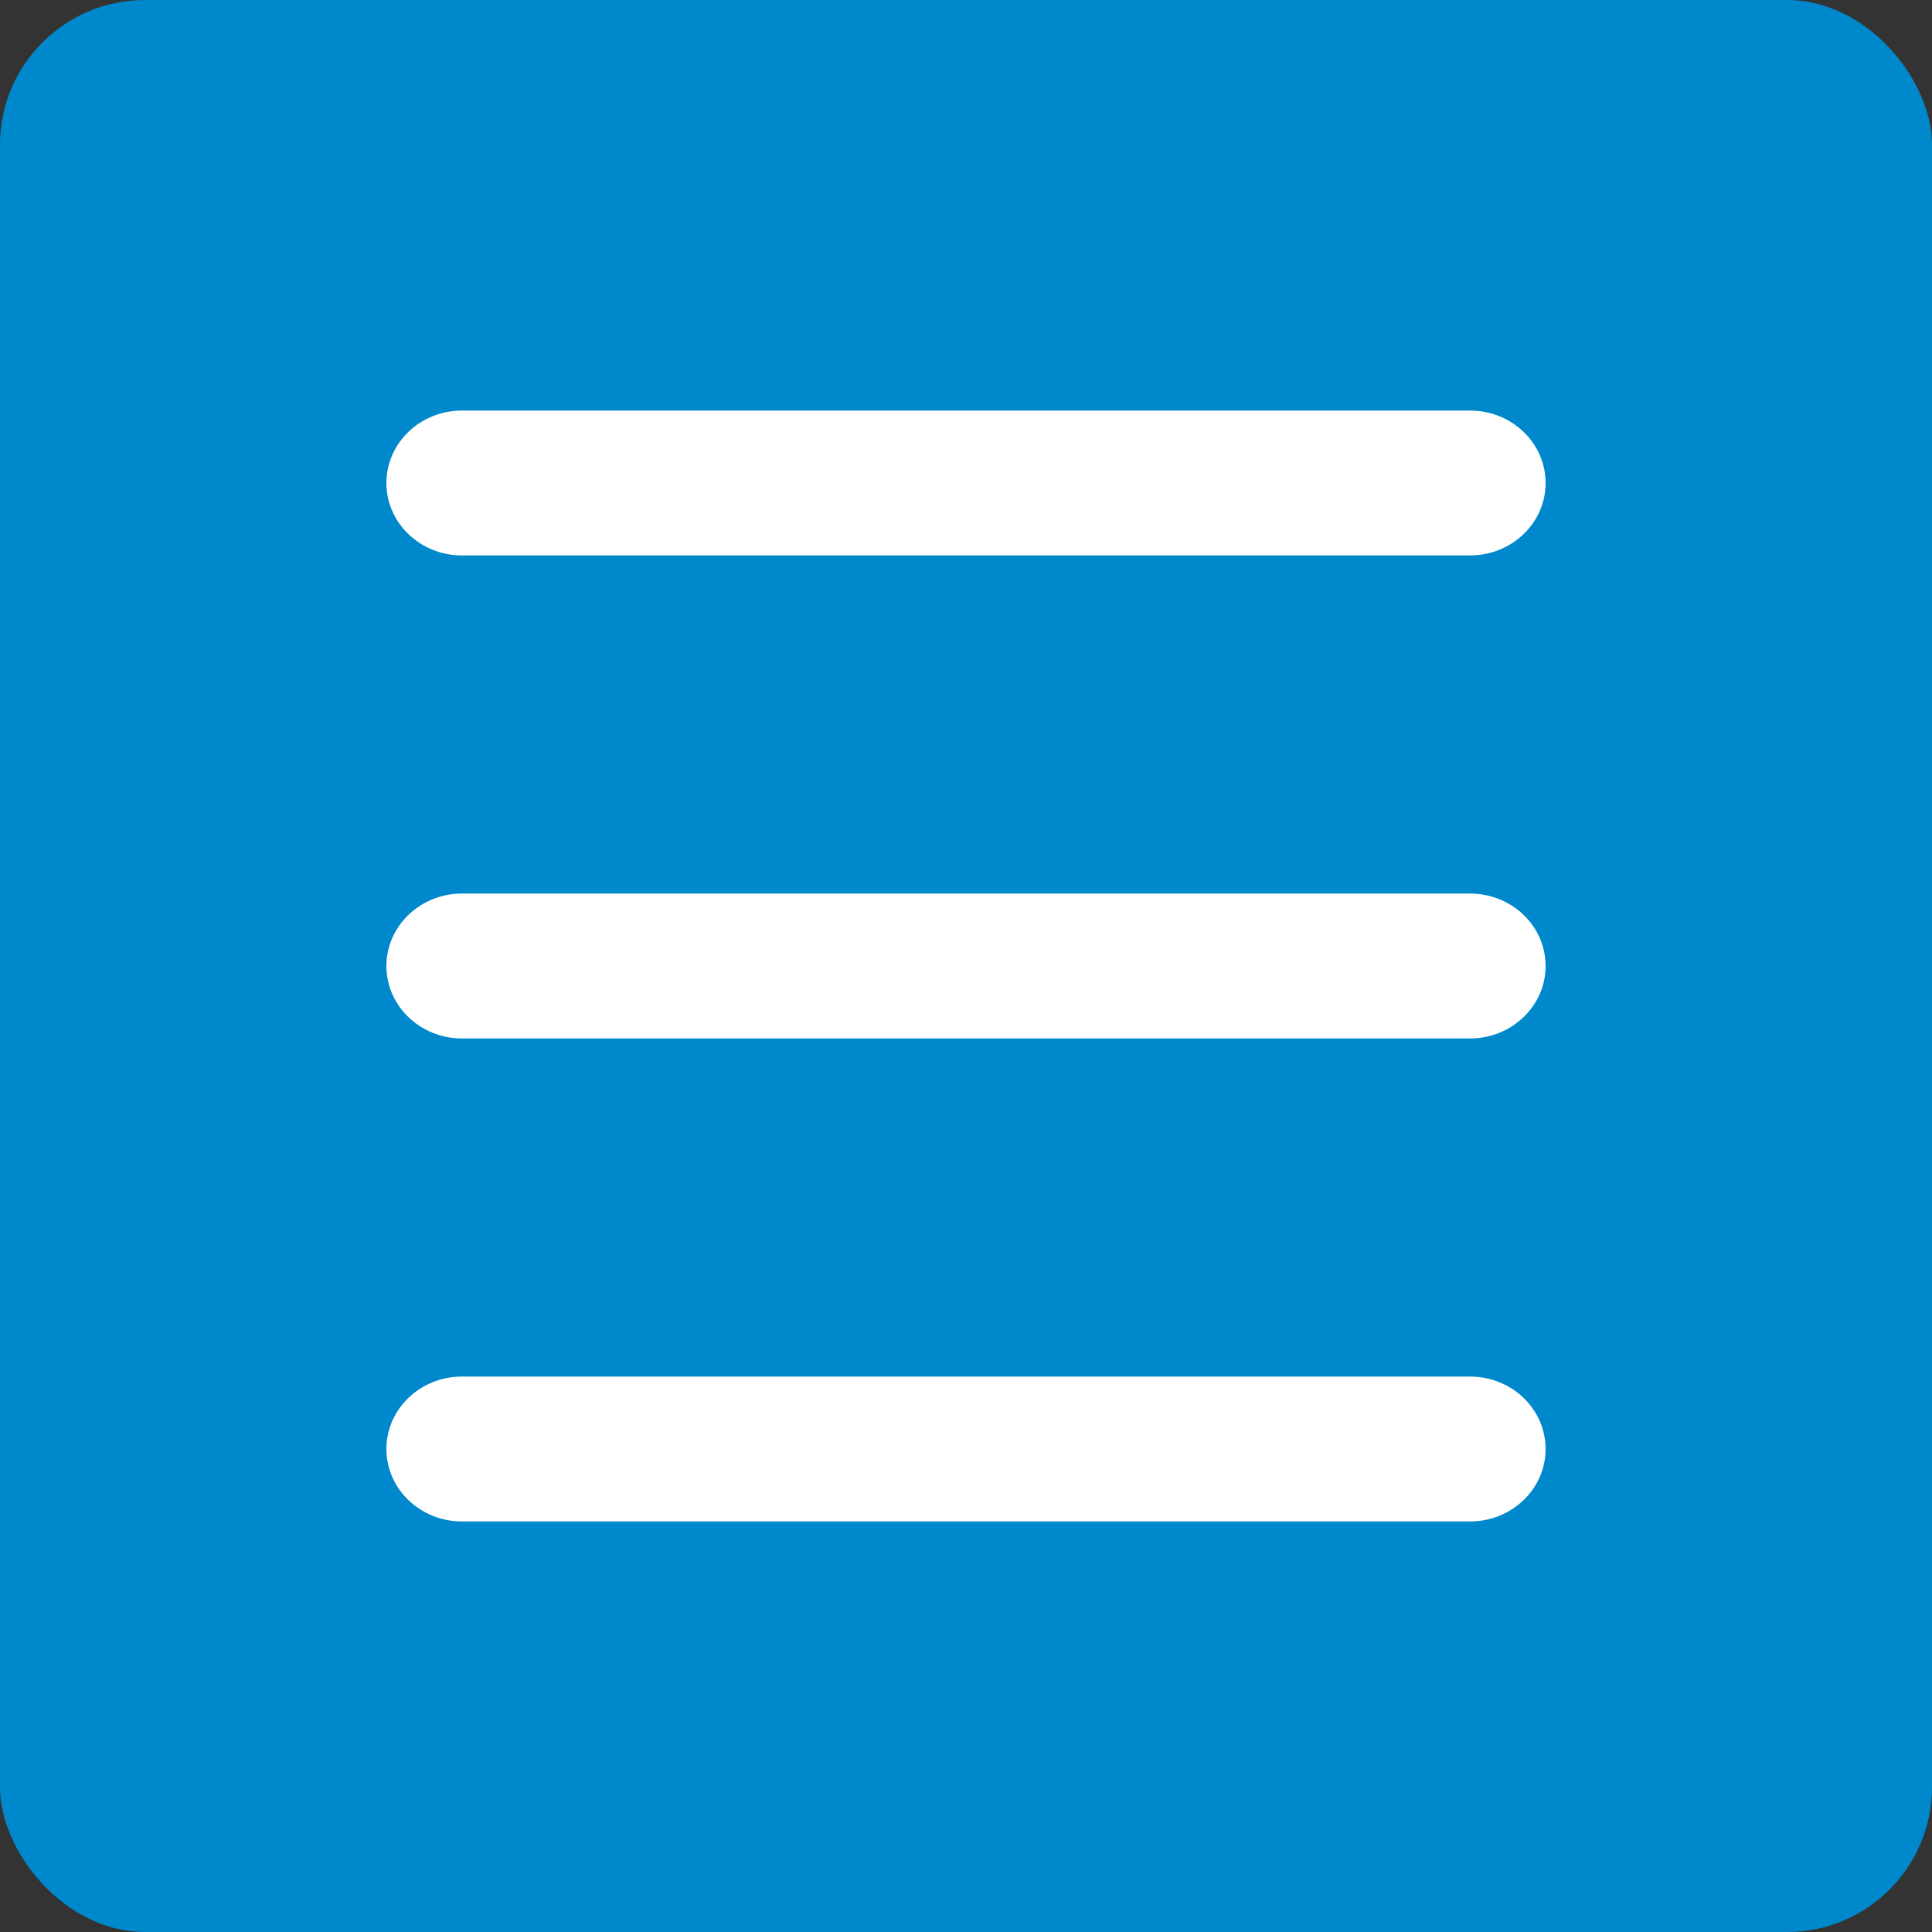
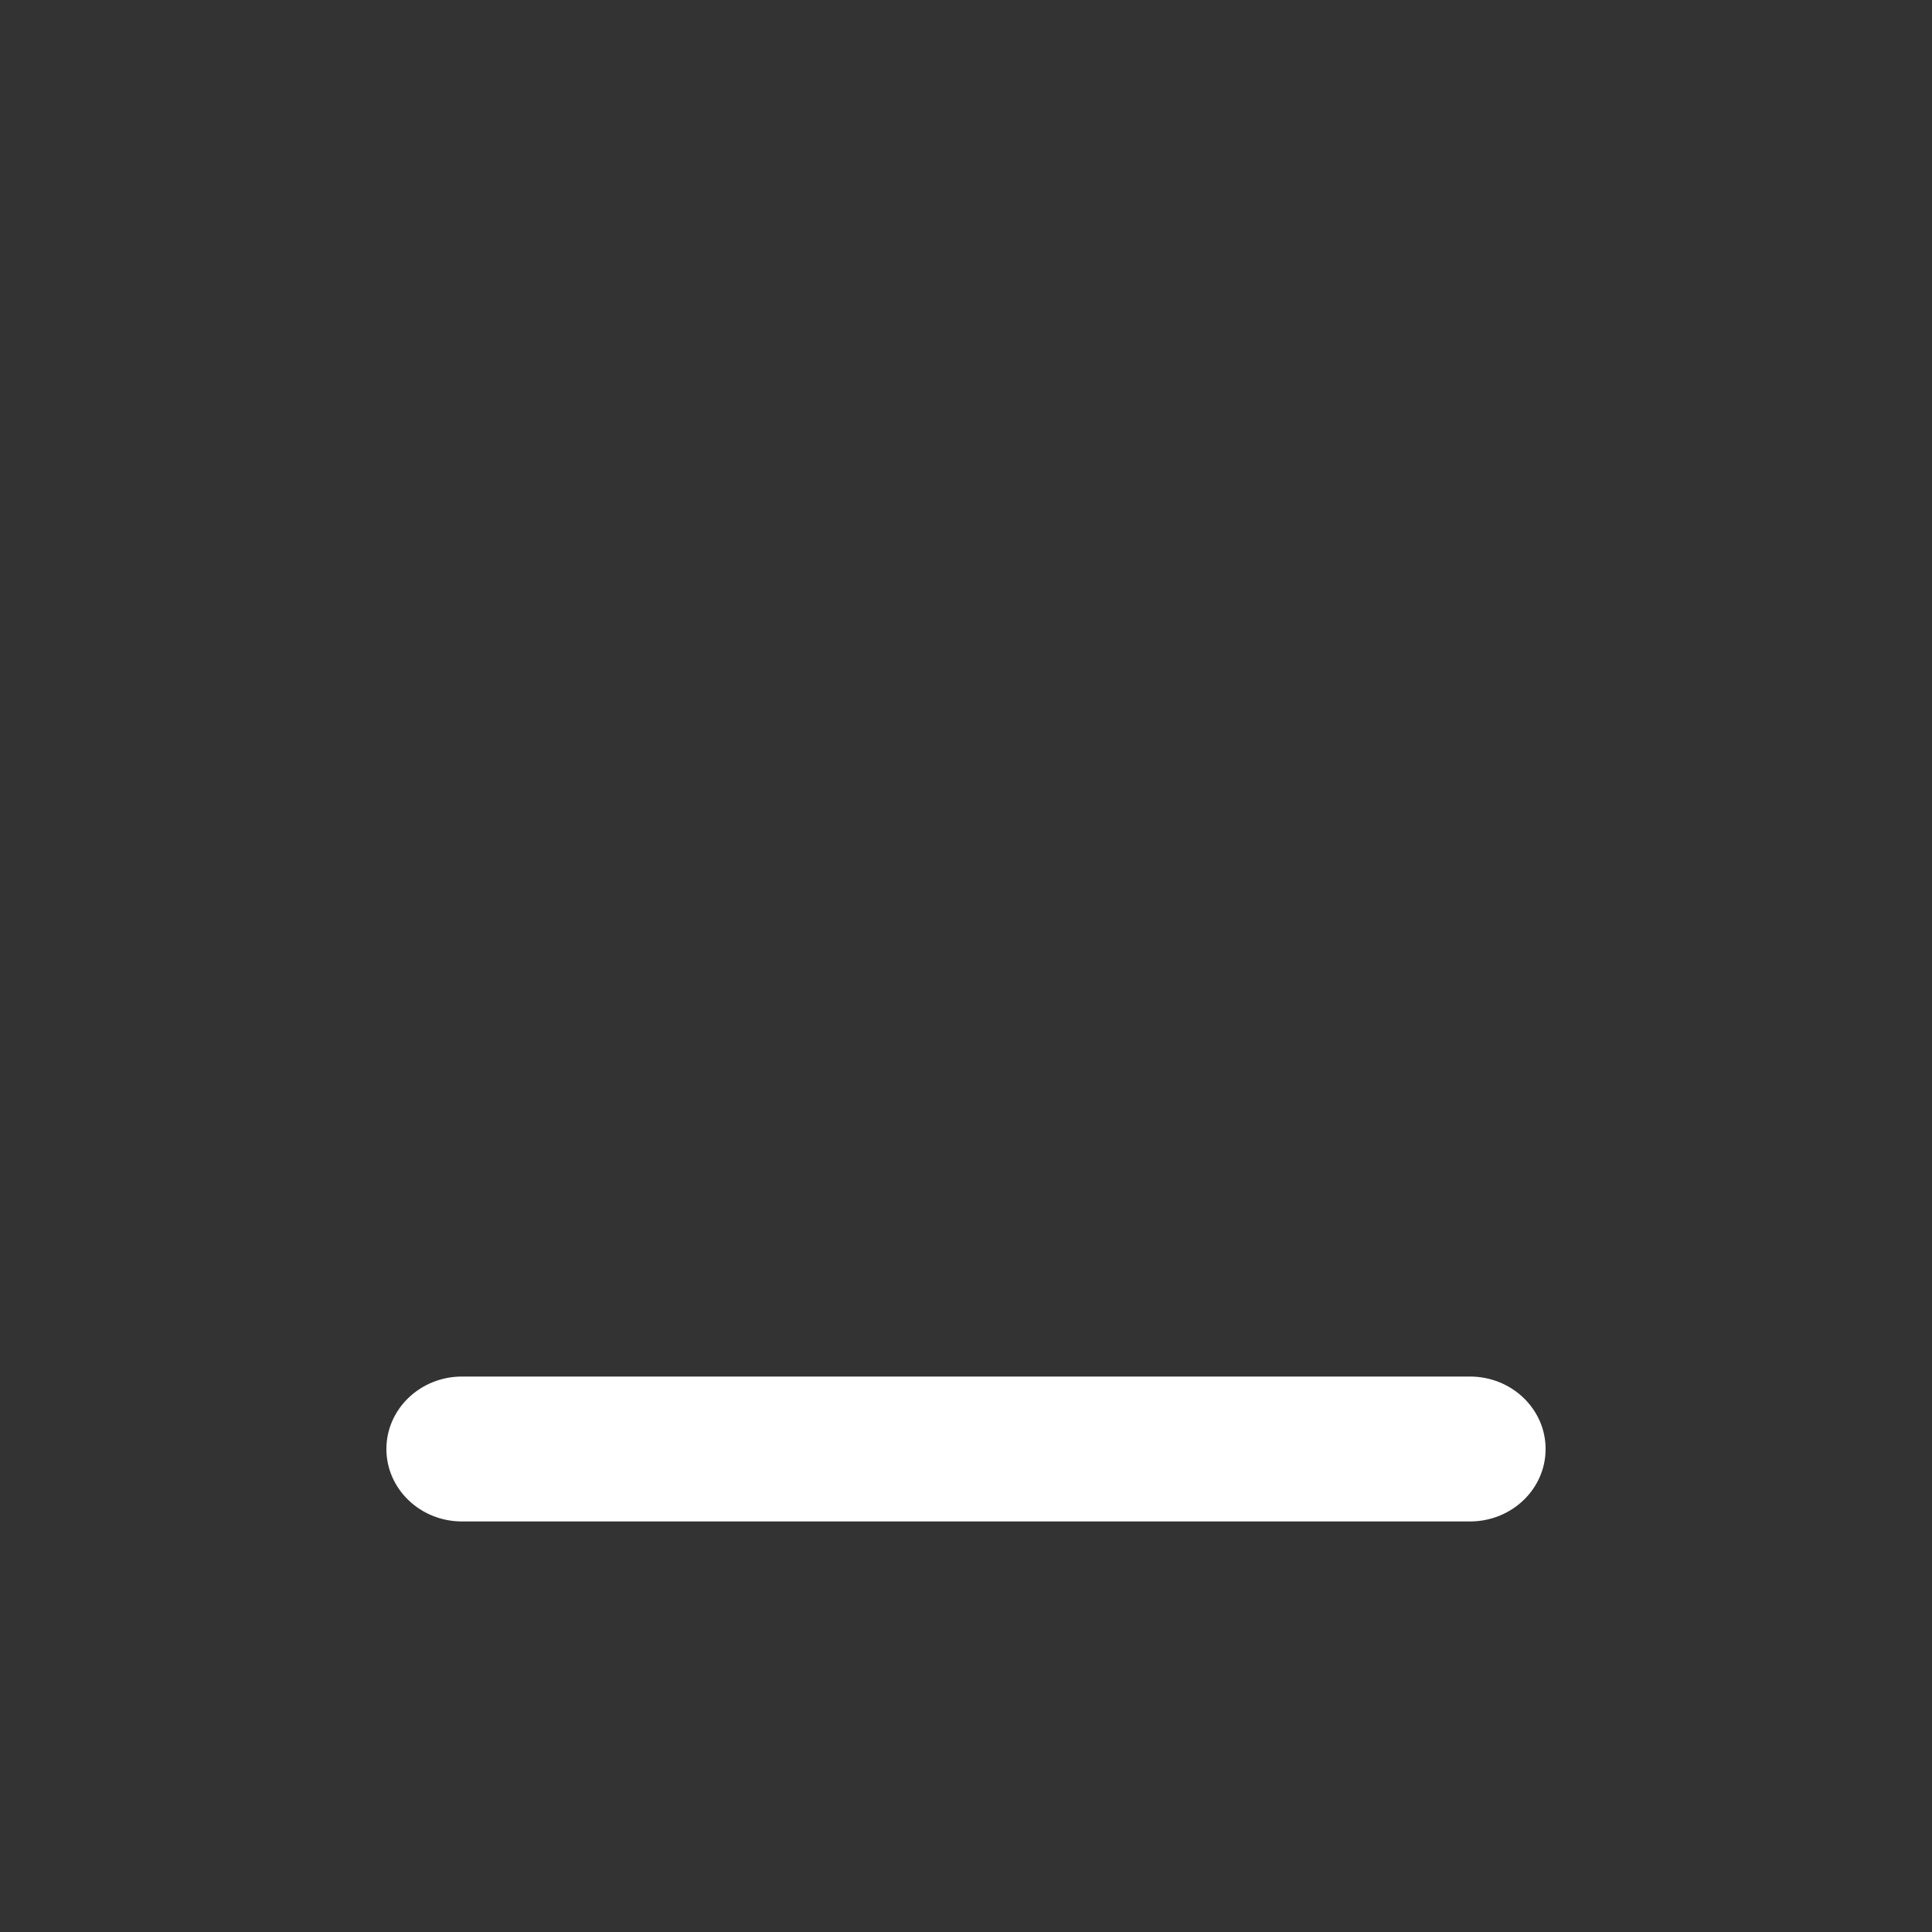
<svg xmlns="http://www.w3.org/2000/svg" width="40" height="40" viewBox="0 0 40 40" fill="none">
  <rect x="0" y="0" width="40" height="40" fill="#333333" stroke="none" />
-   <rect width="40" height="40" rx="3" fill="#0088CC" />
-   <path fill-rule="evenodd" clip-rule="evenodd" d="M8 10C8 9.172 8.701 8.5 9.565 8.5H30.435C31.299 8.5 32 9.172 32 10C32 10.828 31.299 11.5 30.435 11.5H9.565C8.701 11.5 8 10.828 8 10Z" fill="white" />
-   <path fill-rule="evenodd" clip-rule="evenodd" d="M8 20C8 19.172 8.701 18.5 9.565 18.5H30.435C31.299 18.5 32 19.172 32 20C32 20.828 31.299 21.5 30.435 21.5H9.565C8.701 21.5 8 20.828 8 20Z" fill="white" />
  <path fill-rule="evenodd" clip-rule="evenodd" d="M8 30C8 29.172 8.701 28.5 9.565 28.5H30.435C31.299 28.5 32 29.172 32 30C32 30.828 31.299 31.5 30.435 31.5H9.565C8.701 31.5 8 30.828 8 30Z" fill="white" />
</svg>